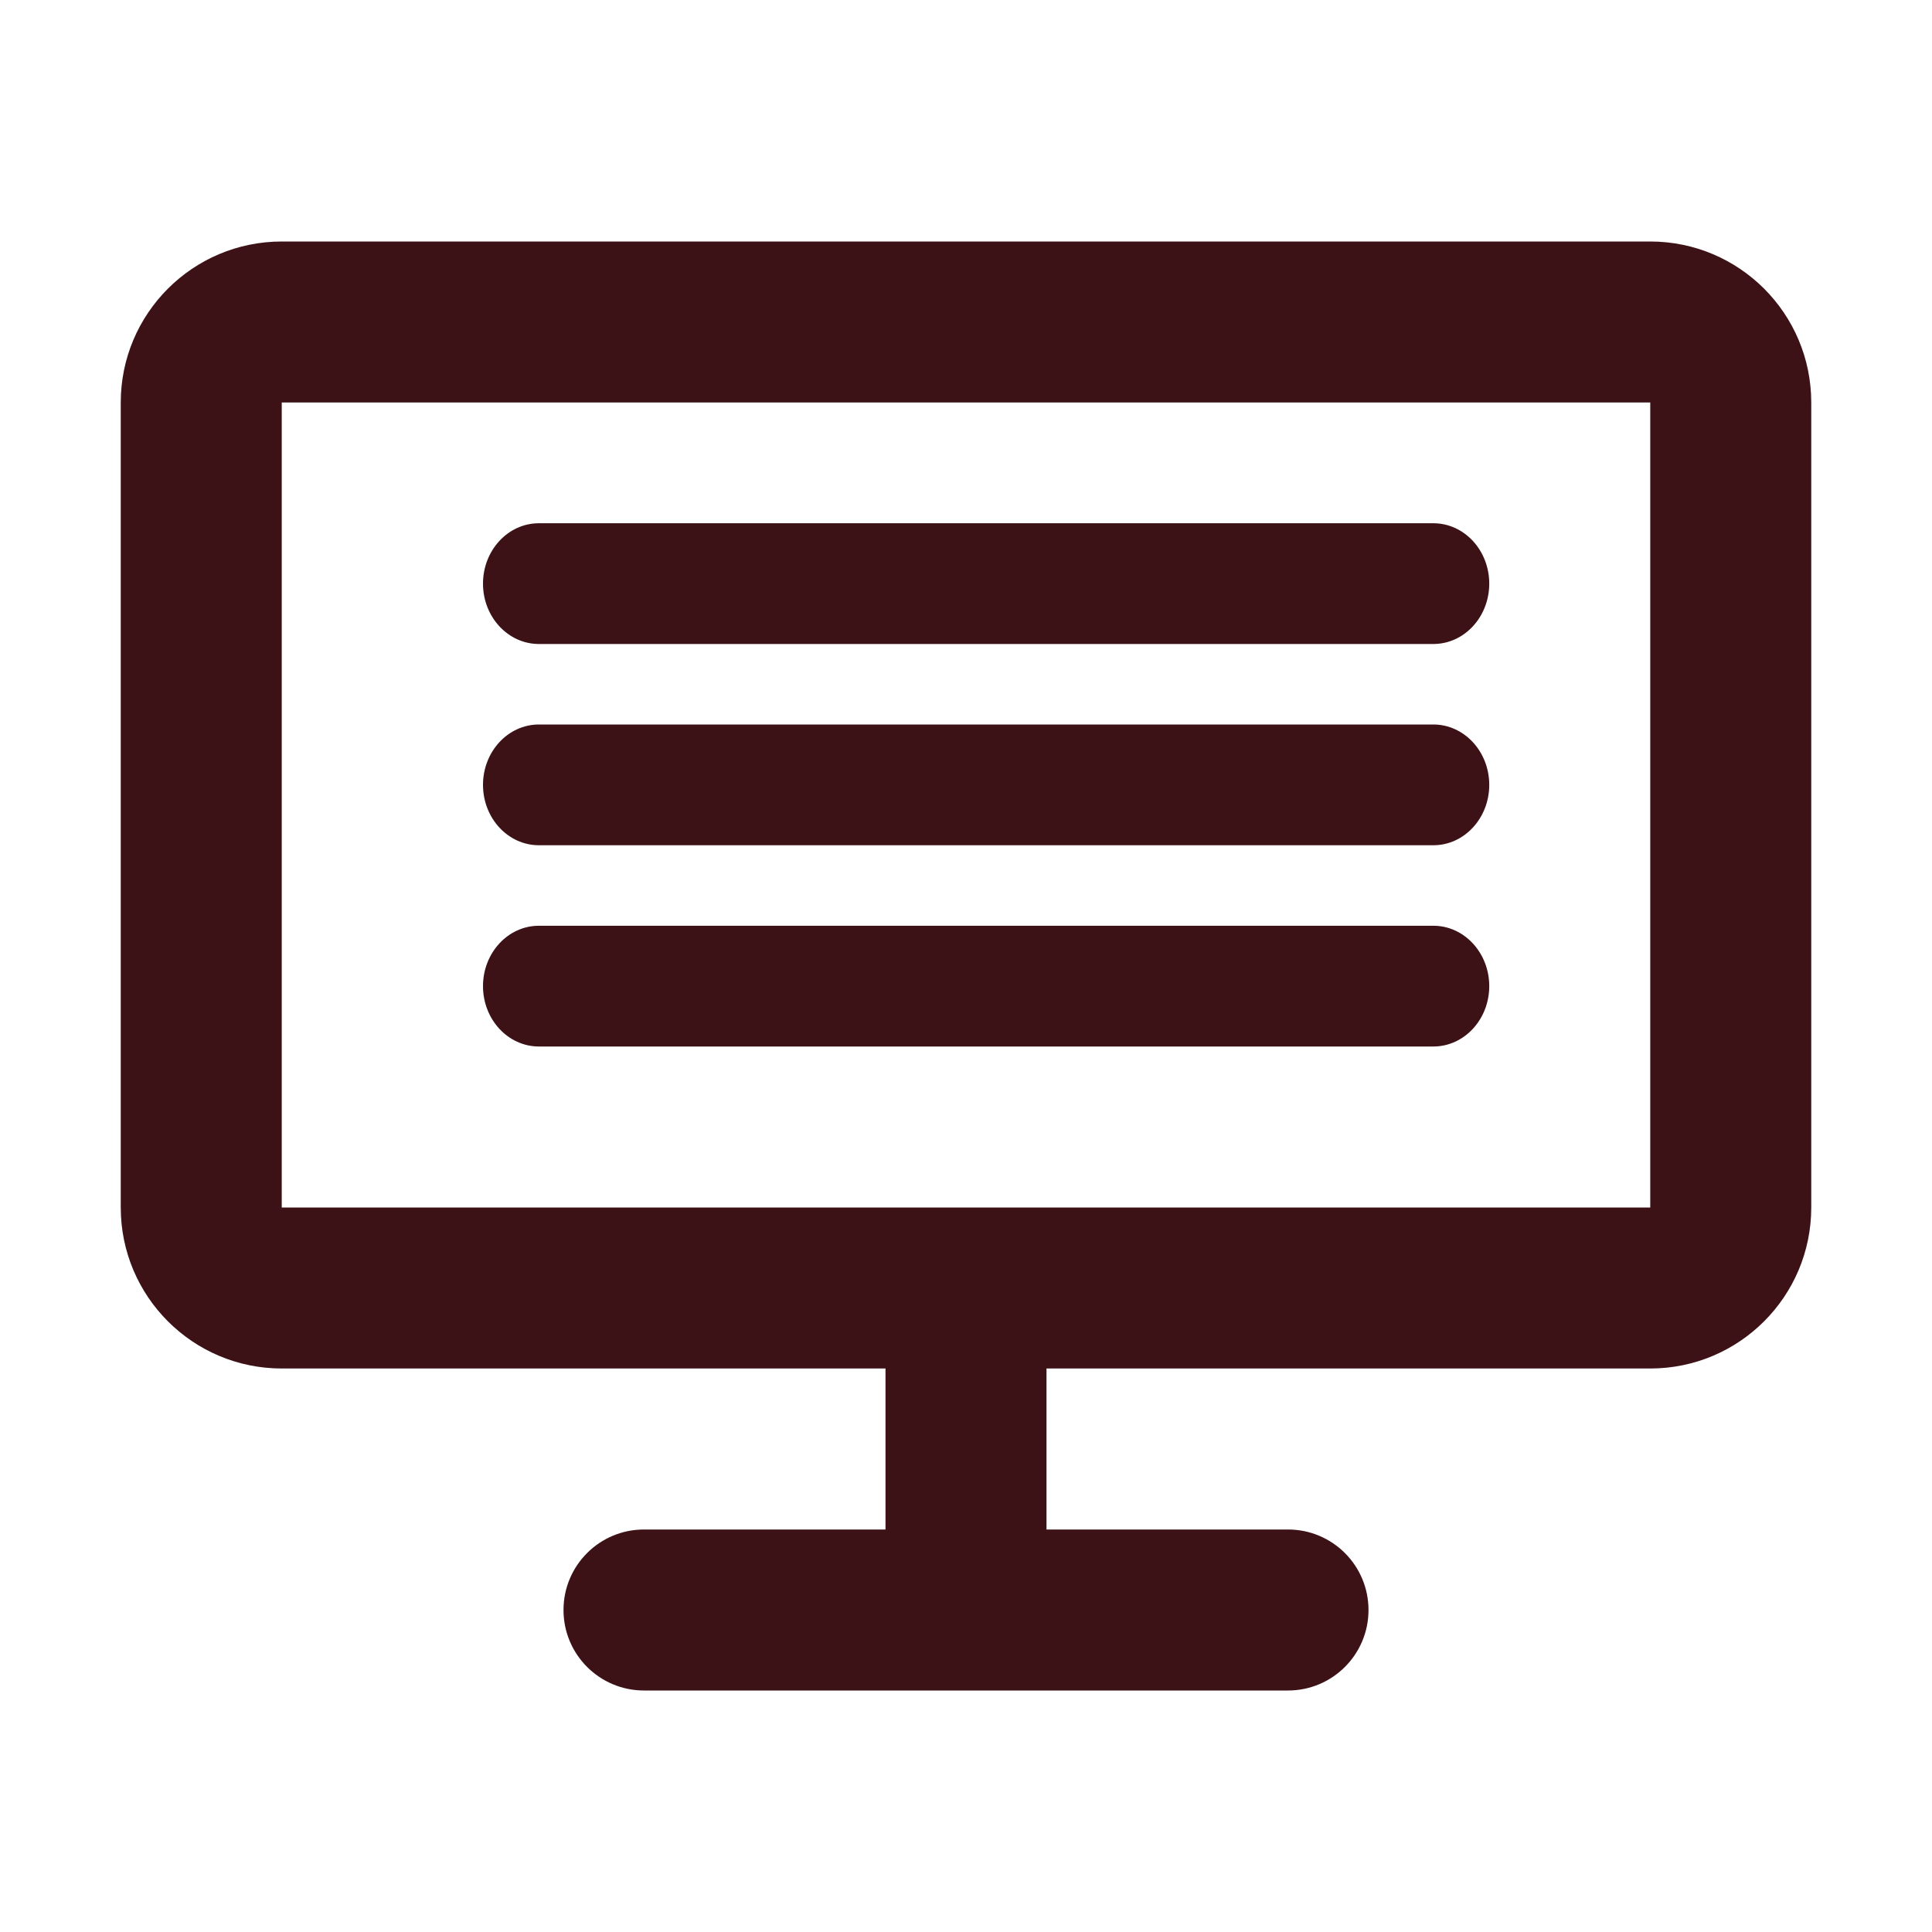
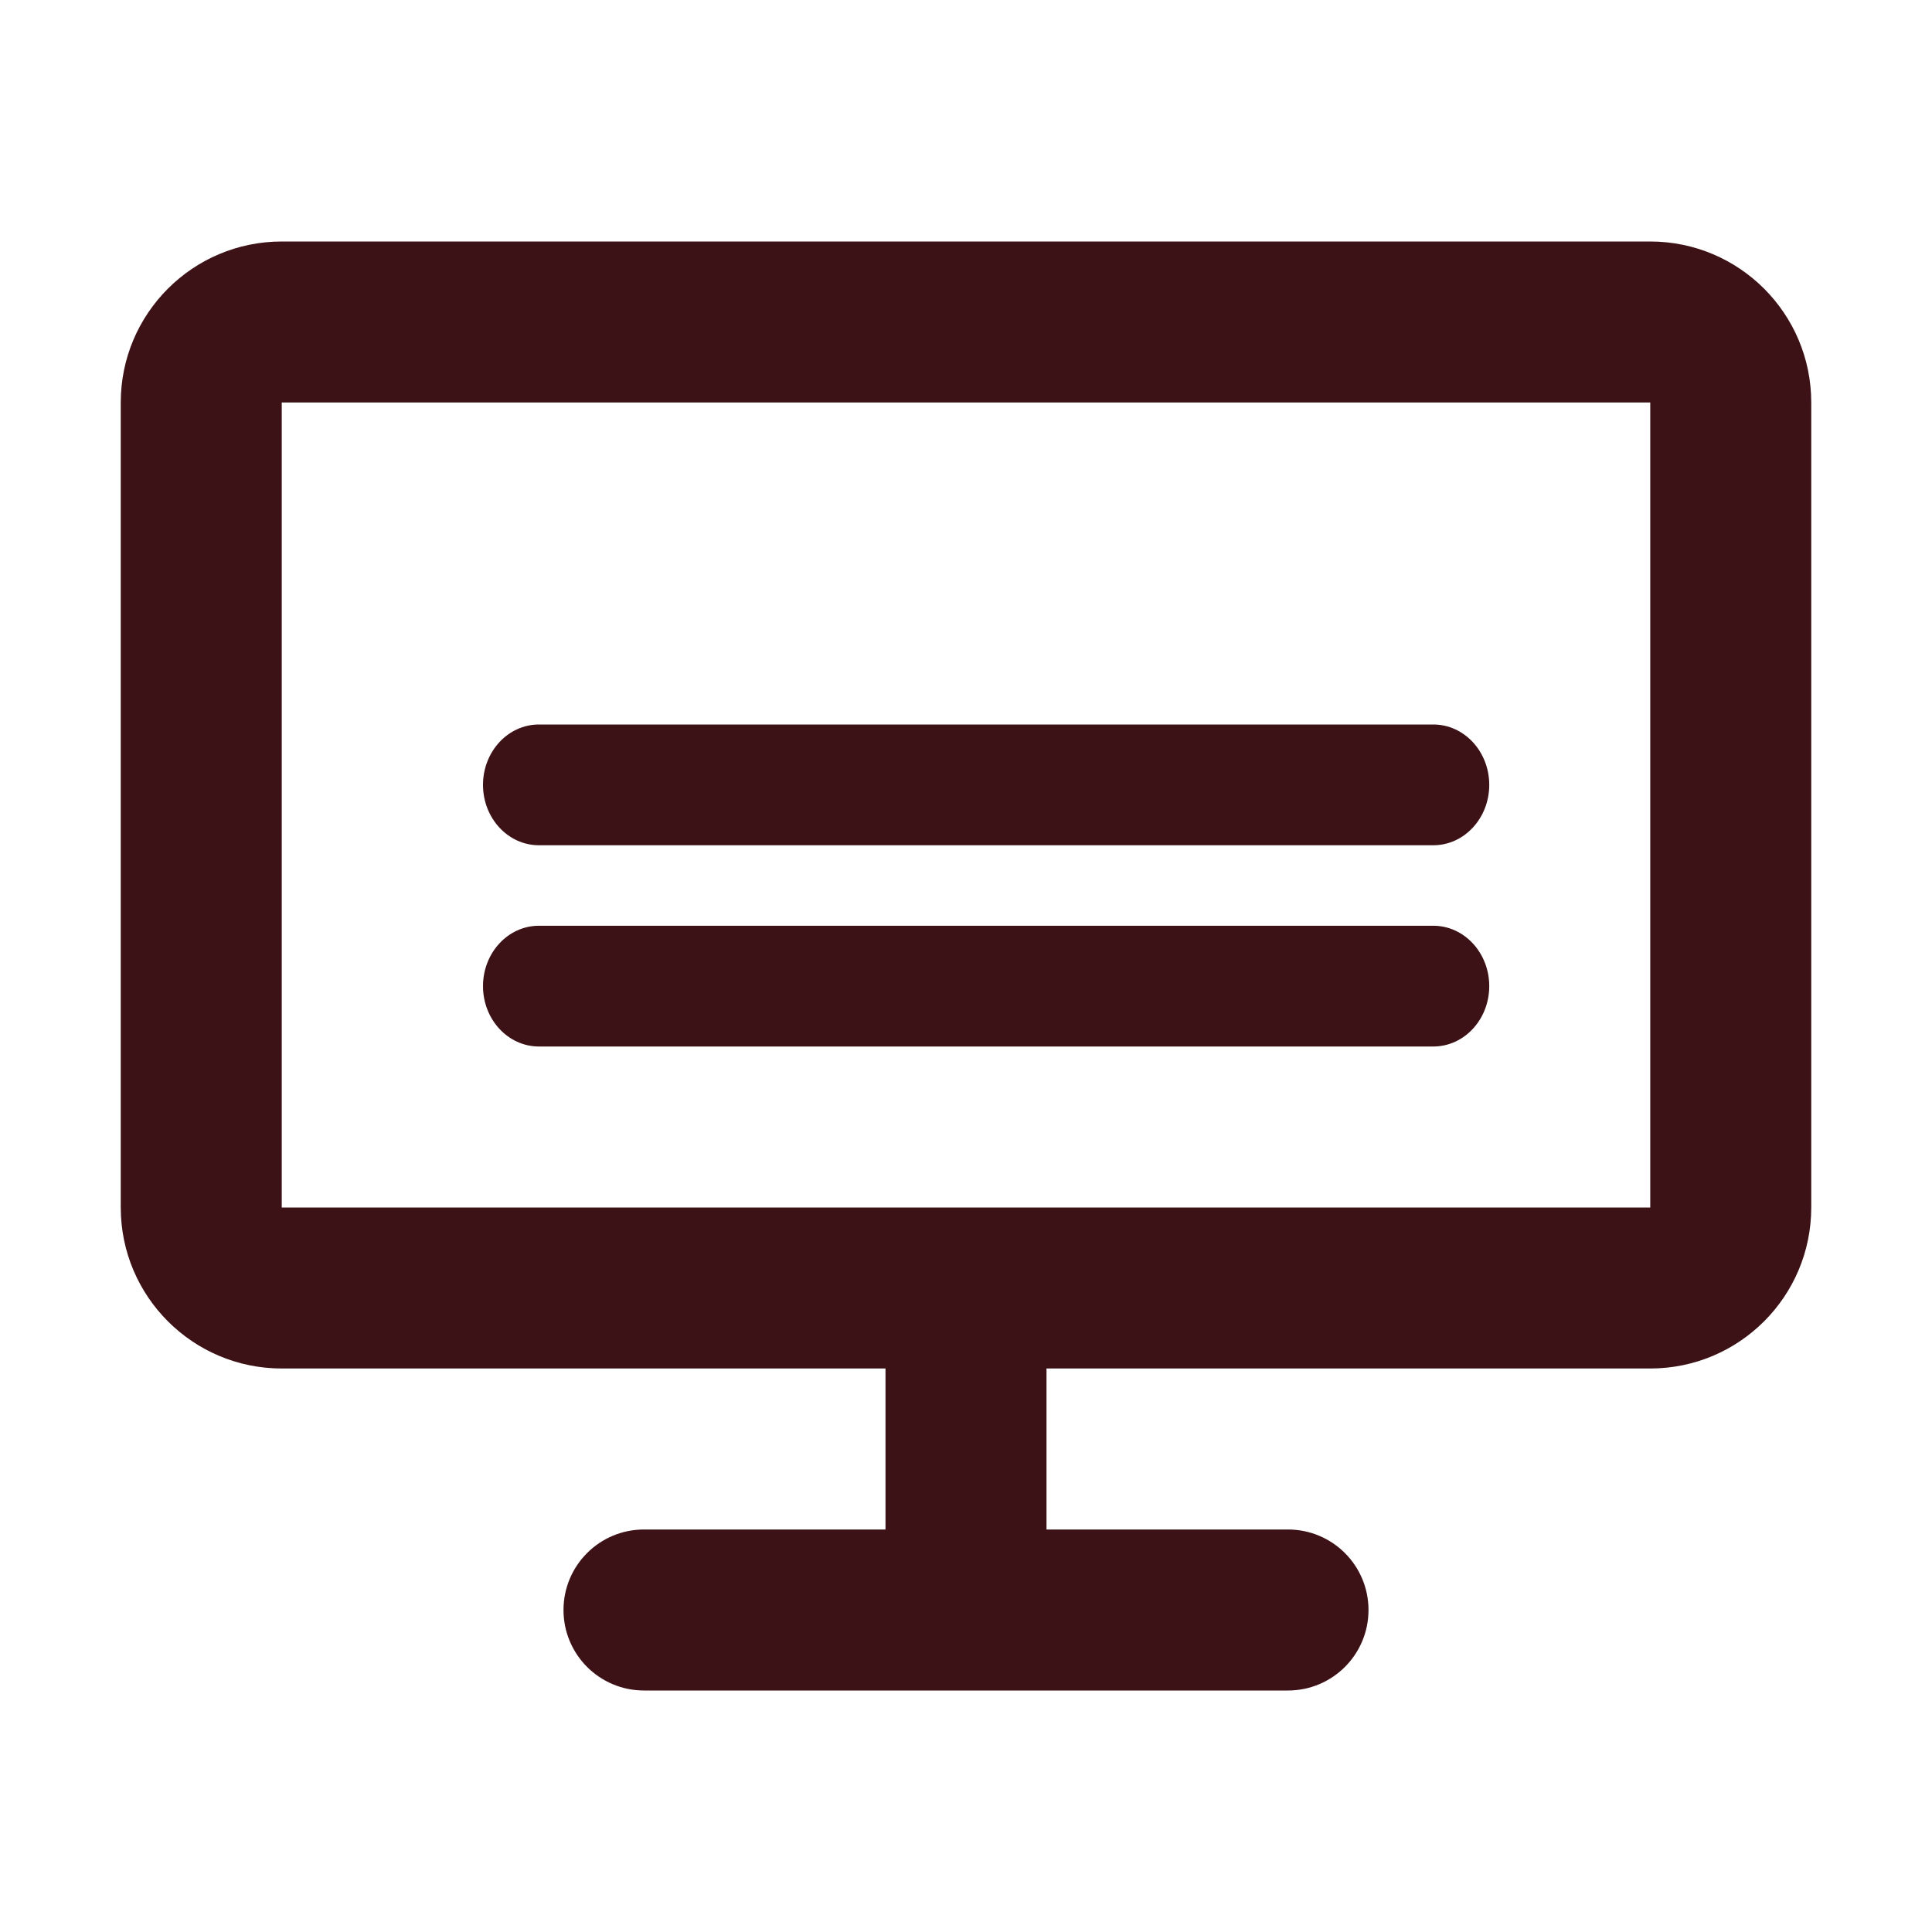
<svg xmlns="http://www.w3.org/2000/svg" width="48" height="48" viewBox="0 0 48 48" fill="none">
  <path fill-rule="evenodd" clip-rule="evenodd" d="M7 6C4.791 6 3 7.791 3 10V30C3 32.209 4.791 34 7 34H22V38H16C14.895 38 14 38.895 14 40C14 41.105 14.895 42 16 42H32C33.105 42 34 41.105 34 40C34 38.895 33.105 38 32 38H26V34H41C43.209 34 45 32.209 45 30V10C45 7.791 43.209 6 41 6H7ZM7 10V30H41V10H7Z" fill="#3D1217" />
-   <path d="M12 14.5C12 13.672 12.622 13 13.389 13H35.611C36.378 13 37 13.672 37 14.5C37 15.328 36.378 16 35.611 16H13.389C12.622 16 12 15.328 12 14.5Z" fill="#3D1217" />
  <path d="M13.389 18C12.622 18 12 18.672 12 19.5C12 20.328 12.622 21 13.389 21H35.611C36.378 21 37 20.328 37 19.5C37 18.672 36.378 18 35.611 18H13.389Z" fill="#3D1217" />
  <path d="M12 24.5C12 23.672 12.622 23 13.389 23H35.611C36.378 23 37 23.672 37 24.5C37 25.328 36.378 26 35.611 26H13.389C12.622 26 12 25.328 12 24.5Z" fill="#3D1217" />
</svg>